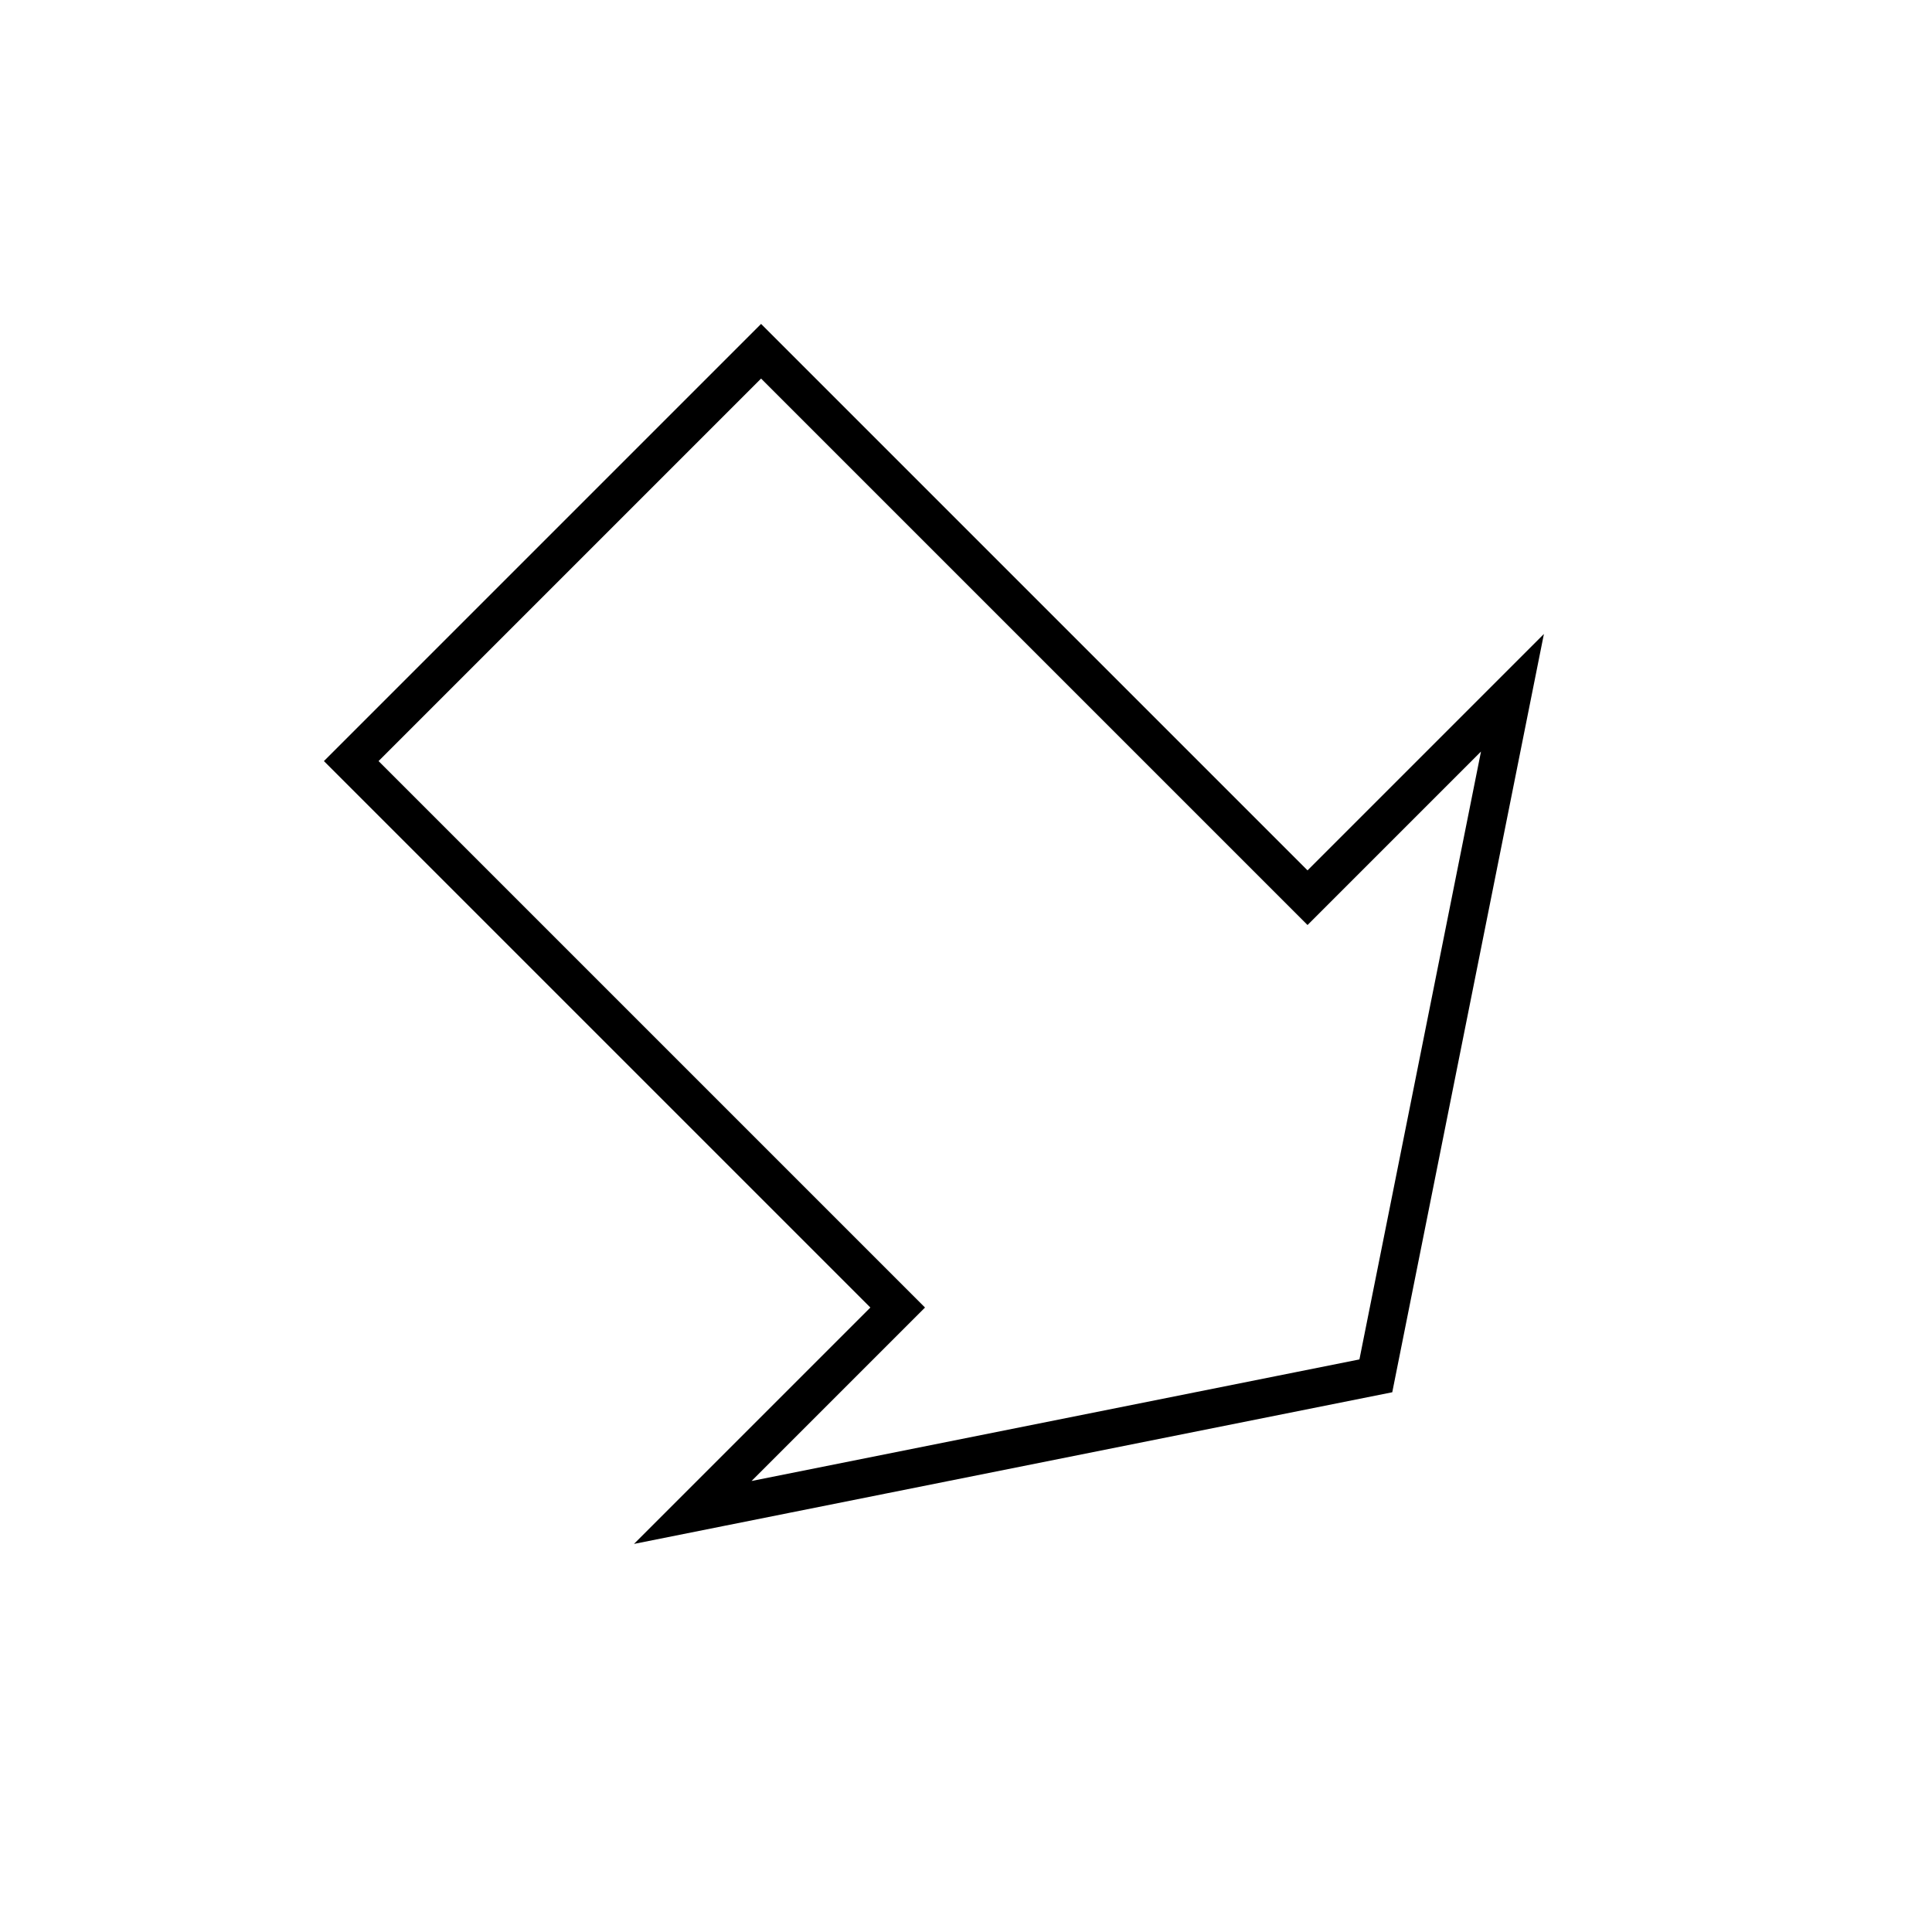
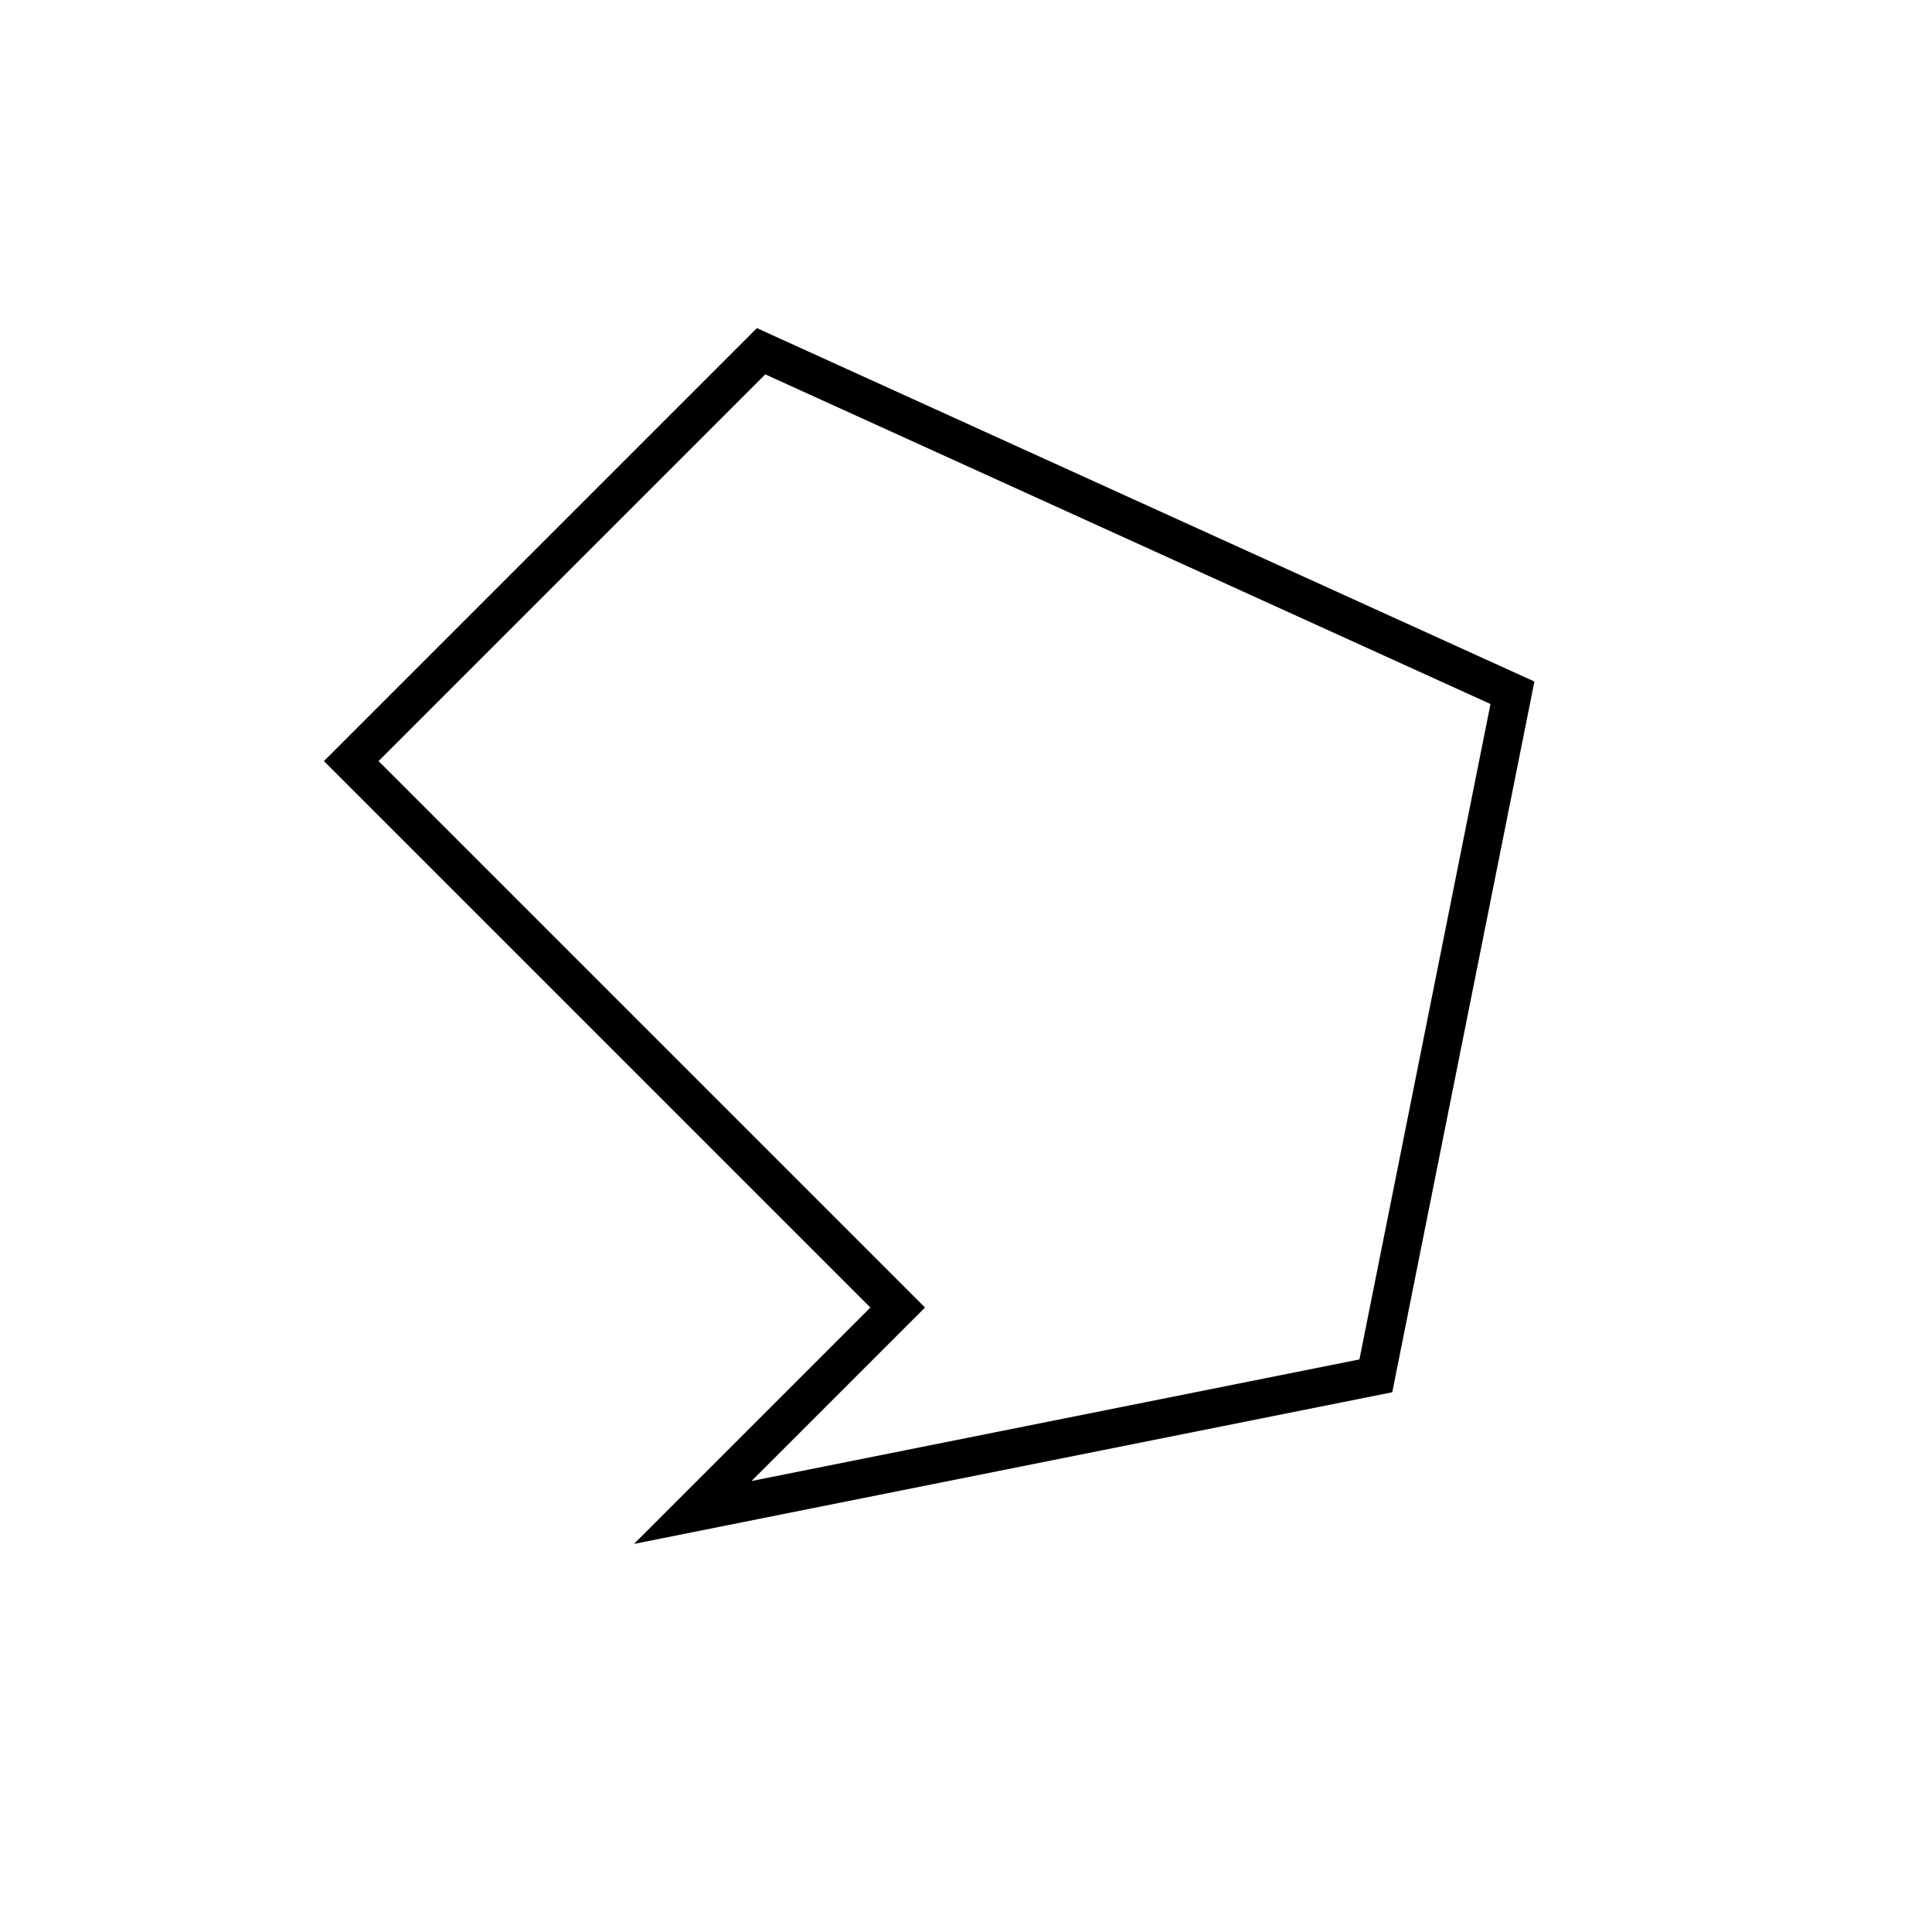
<svg xmlns="http://www.w3.org/2000/svg" id="A-01" width="2000" height="2000">
  <g id="G17-Q00001-A01">
    <g id="G17-Q00001-A01-E01" transform="translate(0,400) rotate(135,1000,600)">
      <title>Element 1</title>
-       <path d="M1000 0 L400 400 L700 400 L700 1200 L1300 1200 L1300 400 L1600 400 z" fill="none" stroke="#000" stroke-width="2%" />
+       <path d="M1000 0 L400 400 L700 1200 L1300 1200 L1300 400 L1600 400 z" fill="none" stroke="#000" stroke-width="2%" />
    </g>
  </g>
</svg>